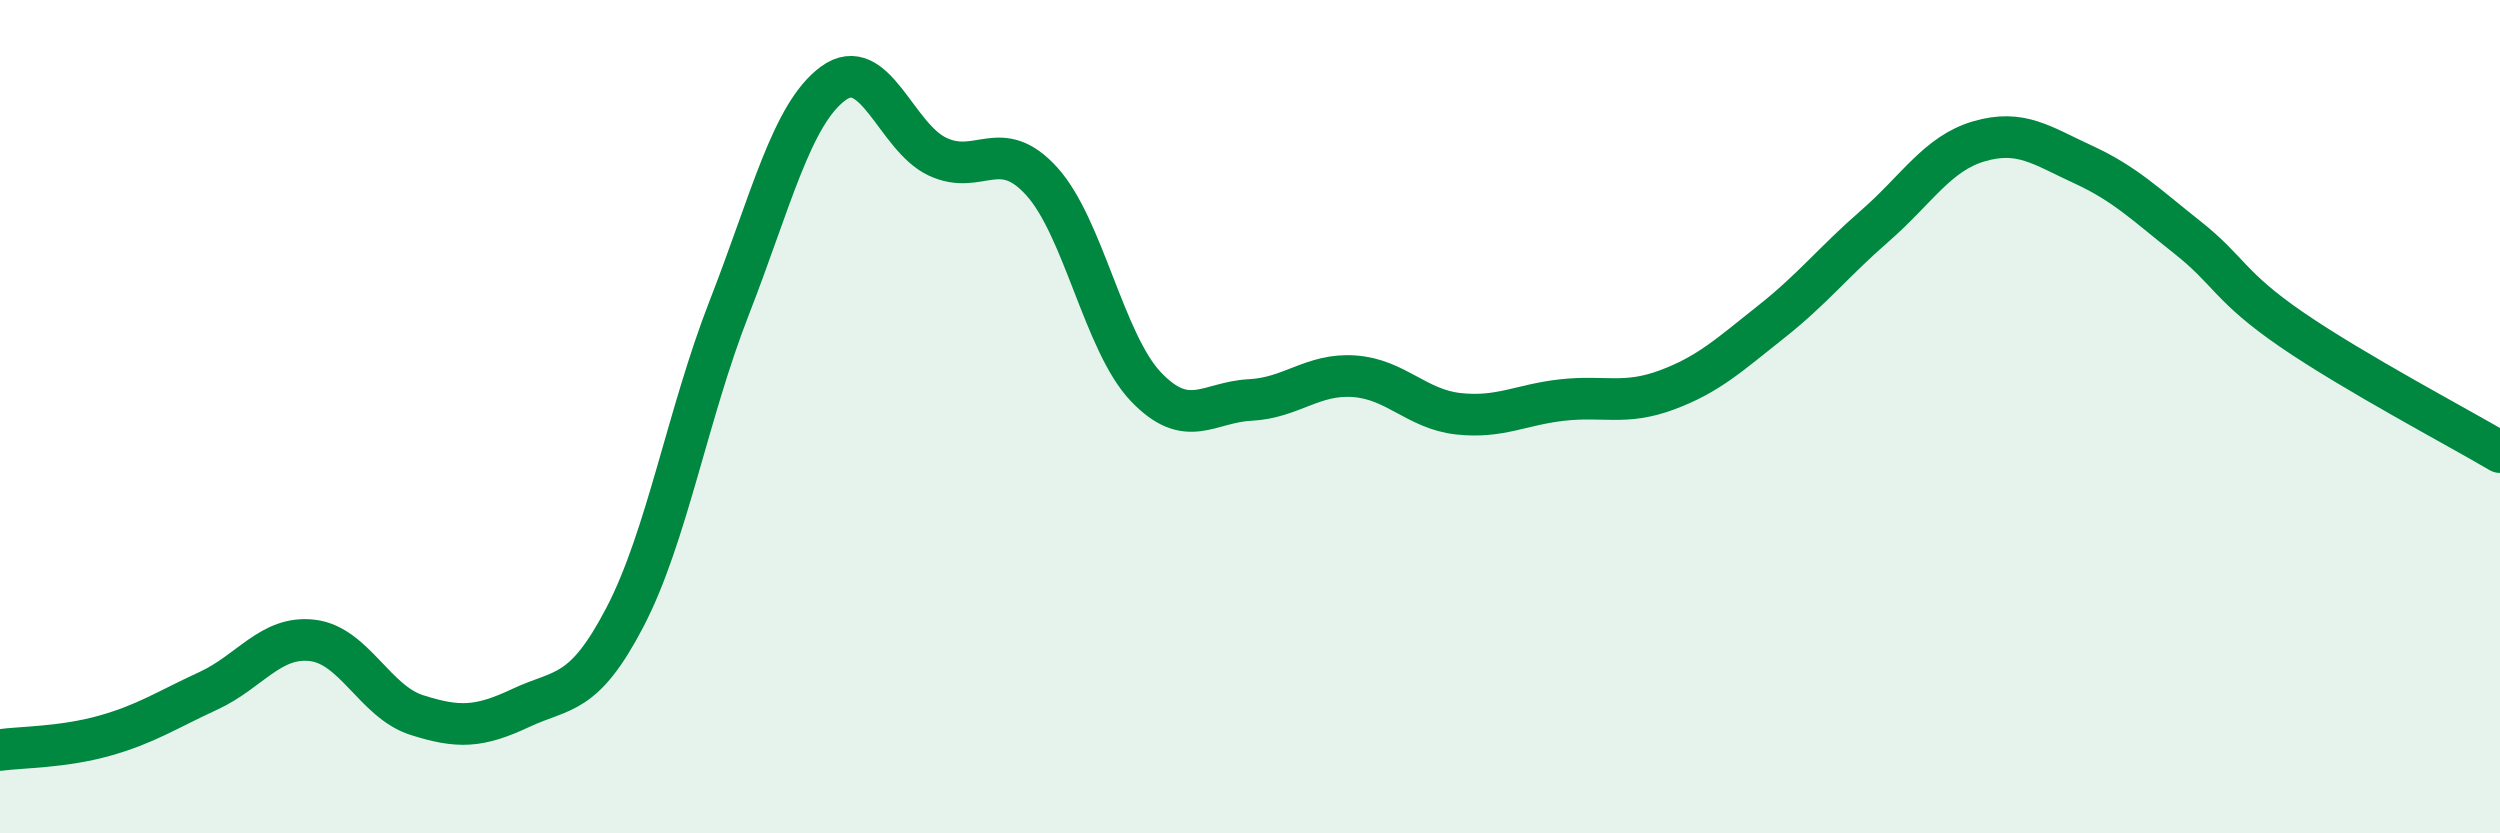
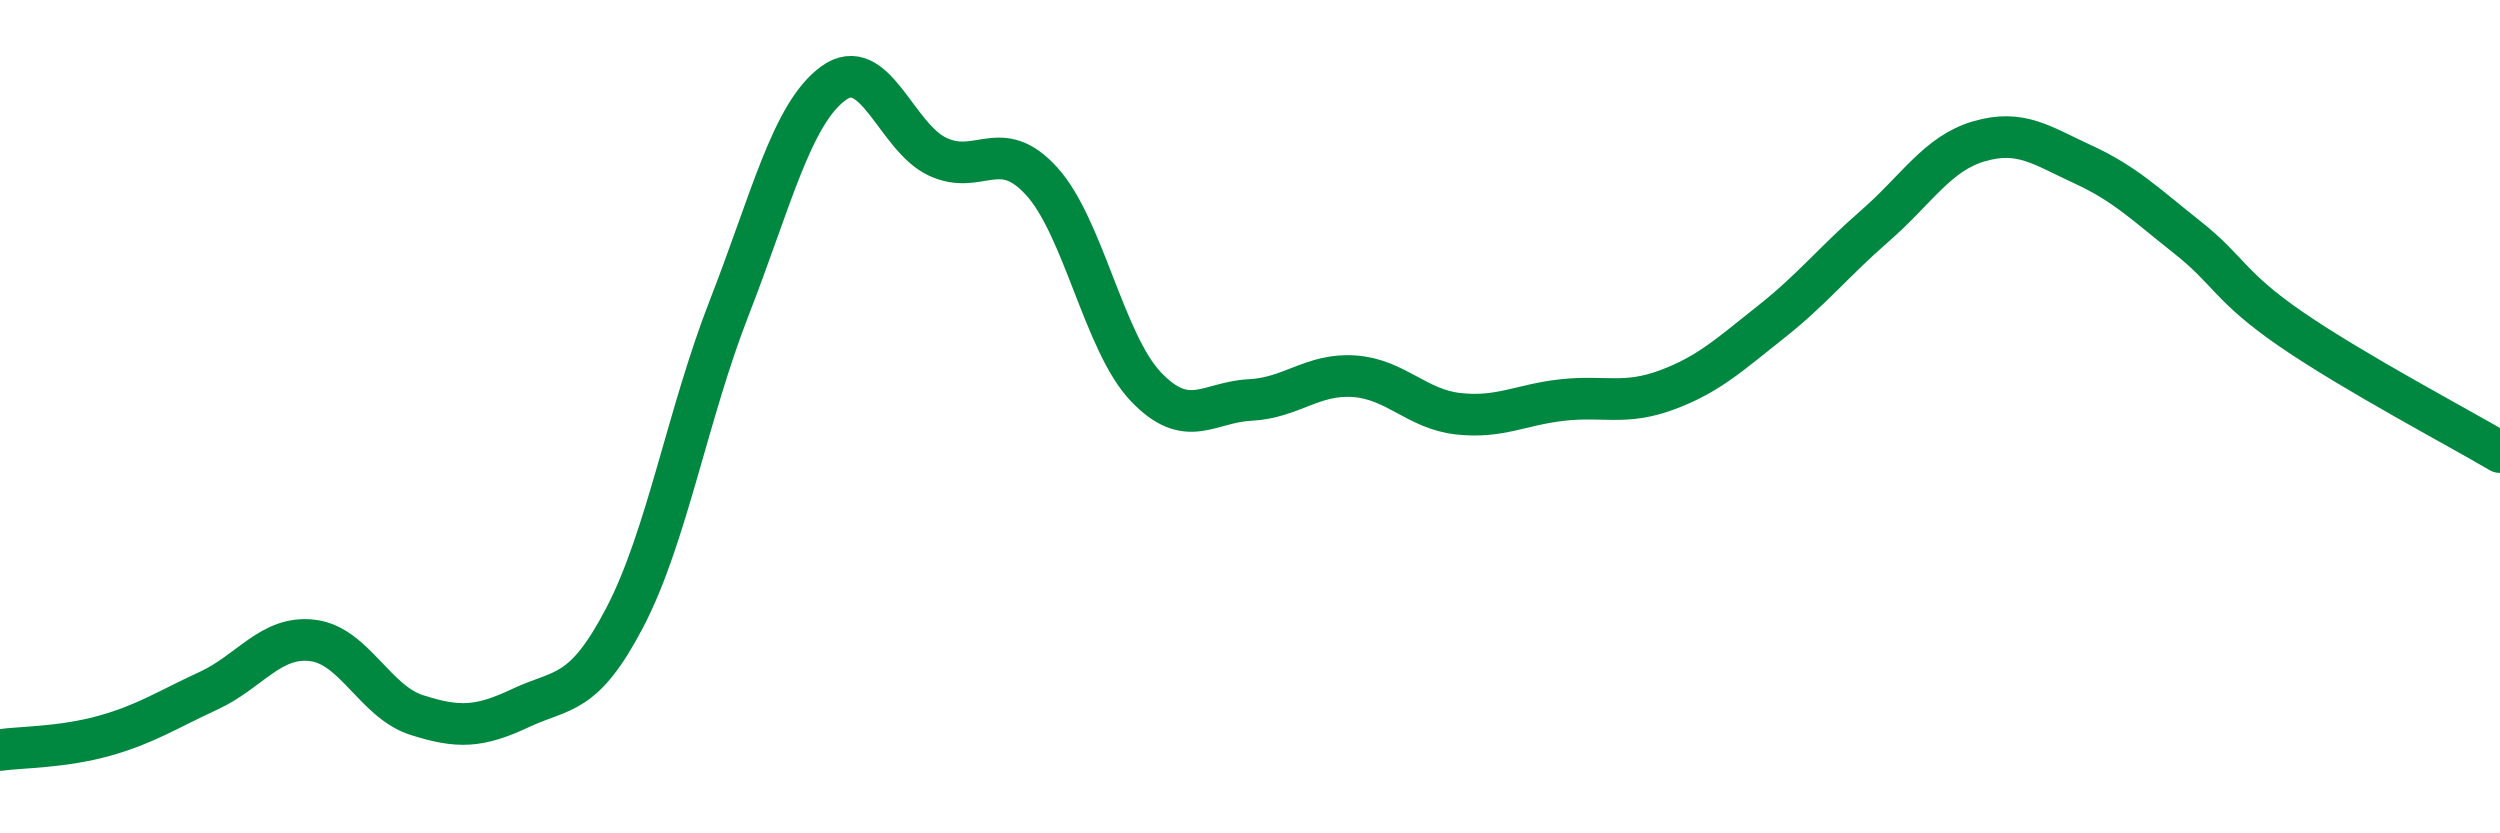
<svg xmlns="http://www.w3.org/2000/svg" width="60" height="20" viewBox="0 0 60 20">
-   <path d="M 0,18 C 0.5,17.93 1.5,17.94 2.5,17.66 C 3.5,17.38 4,17.04 5,16.58 C 6,16.12 6.5,15.25 7.5,15.37 C 8.5,15.49 9,16.84 10,17.16 C 11,17.48 11.5,17.46 12.5,16.99 C 13.5,16.52 14,16.73 15,14.81 C 16,12.89 16.5,9.95 17.5,7.39 C 18.5,4.83 19,2.73 20,2 C 21,1.27 21.5,3.29 22.5,3.76 C 23.5,4.23 24,3.25 25,4.35 C 26,5.45 26.5,8.23 27.5,9.28 C 28.5,10.33 29,9.65 30,9.6 C 31,9.55 31.5,8.96 32.5,9.03 C 33.5,9.1 34,9.82 35,9.93 C 36,10.04 36.5,9.71 37.5,9.6 C 38.5,9.49 39,9.73 40,9.36 C 41,8.99 41.5,8.52 42.5,7.73 C 43.5,6.94 44,6.29 45,5.42 C 46,4.55 46.5,3.68 47.5,3.39 C 48.5,3.1 49,3.49 50,3.95 C 51,4.41 51.5,4.91 52.5,5.7 C 53.5,6.49 53.5,6.88 55,7.91 C 56.5,8.94 59,10.26 60,10.85L60 20L0 20Z" fill="#008740" opacity="0.1" stroke-linecap="round" stroke-linejoin="round" />
  <path d="M 0,18 C 0.5,17.93 1.5,17.94 2.5,17.66 C 3.5,17.38 4,17.04 5,16.58 C 6,16.12 6.5,15.25 7.5,15.37 C 8.5,15.49 9,16.84 10,17.16 C 11,17.48 11.5,17.46 12.5,16.99 C 13.5,16.52 14,16.73 15,14.81 C 16,12.89 16.5,9.95 17.5,7.39 C 18.5,4.83 19,2.73 20,2 C 21,1.27 21.5,3.29 22.5,3.76 C 23.5,4.23 24,3.25 25,4.35 C 26,5.45 26.5,8.23 27.5,9.28 C 28.5,10.33 29,9.65 30,9.6 C 31,9.55 31.5,8.96 32.5,9.03 C 33.5,9.1 34,9.82 35,9.93 C 36,10.04 36.5,9.71 37.5,9.6 C 38.5,9.49 39,9.73 40,9.36 C 41,8.99 41.5,8.52 42.5,7.73 C 43.5,6.94 44,6.29 45,5.42 C 46,4.55 46.5,3.68 47.5,3.39 C 48.5,3.1 49,3.49 50,3.95 C 51,4.41 51.5,4.91 52.5,5.7 C 53.5,6.49 53.5,6.88 55,7.91 C 56.5,8.94 59,10.26 60,10.85" stroke="#008740" stroke-width="1" fill="none" stroke-linecap="round" stroke-linejoin="round" />
</svg>